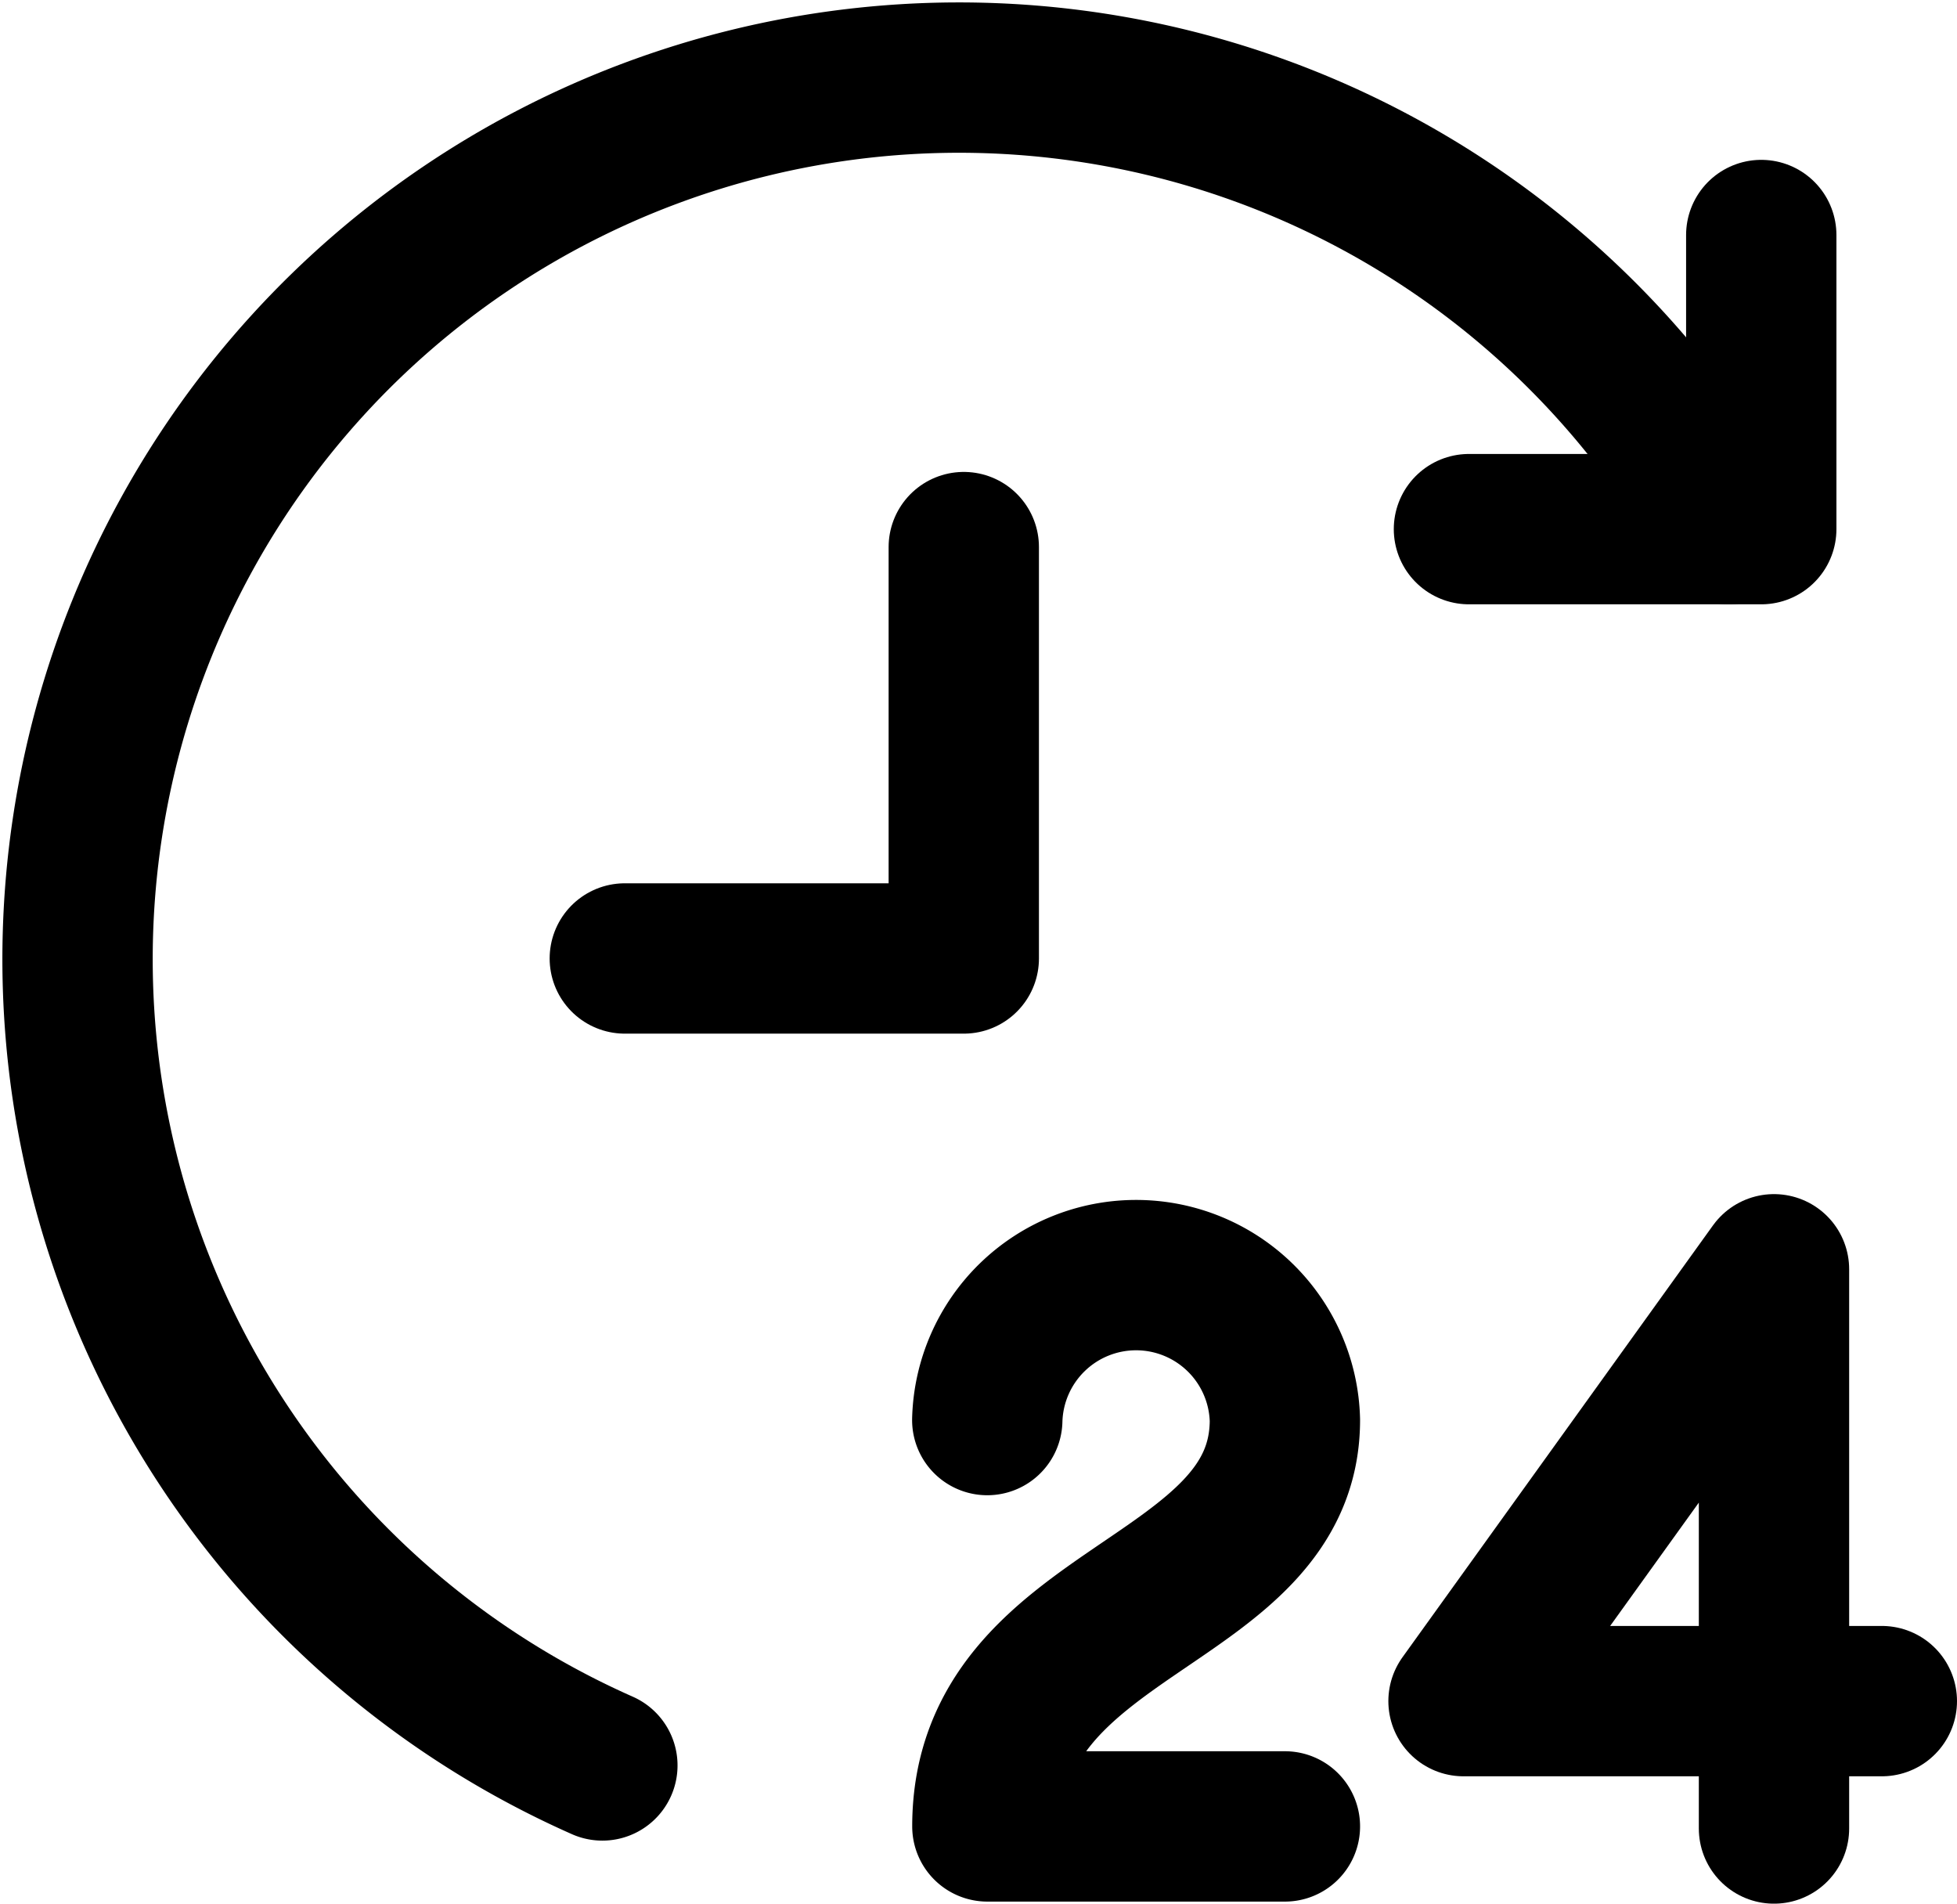
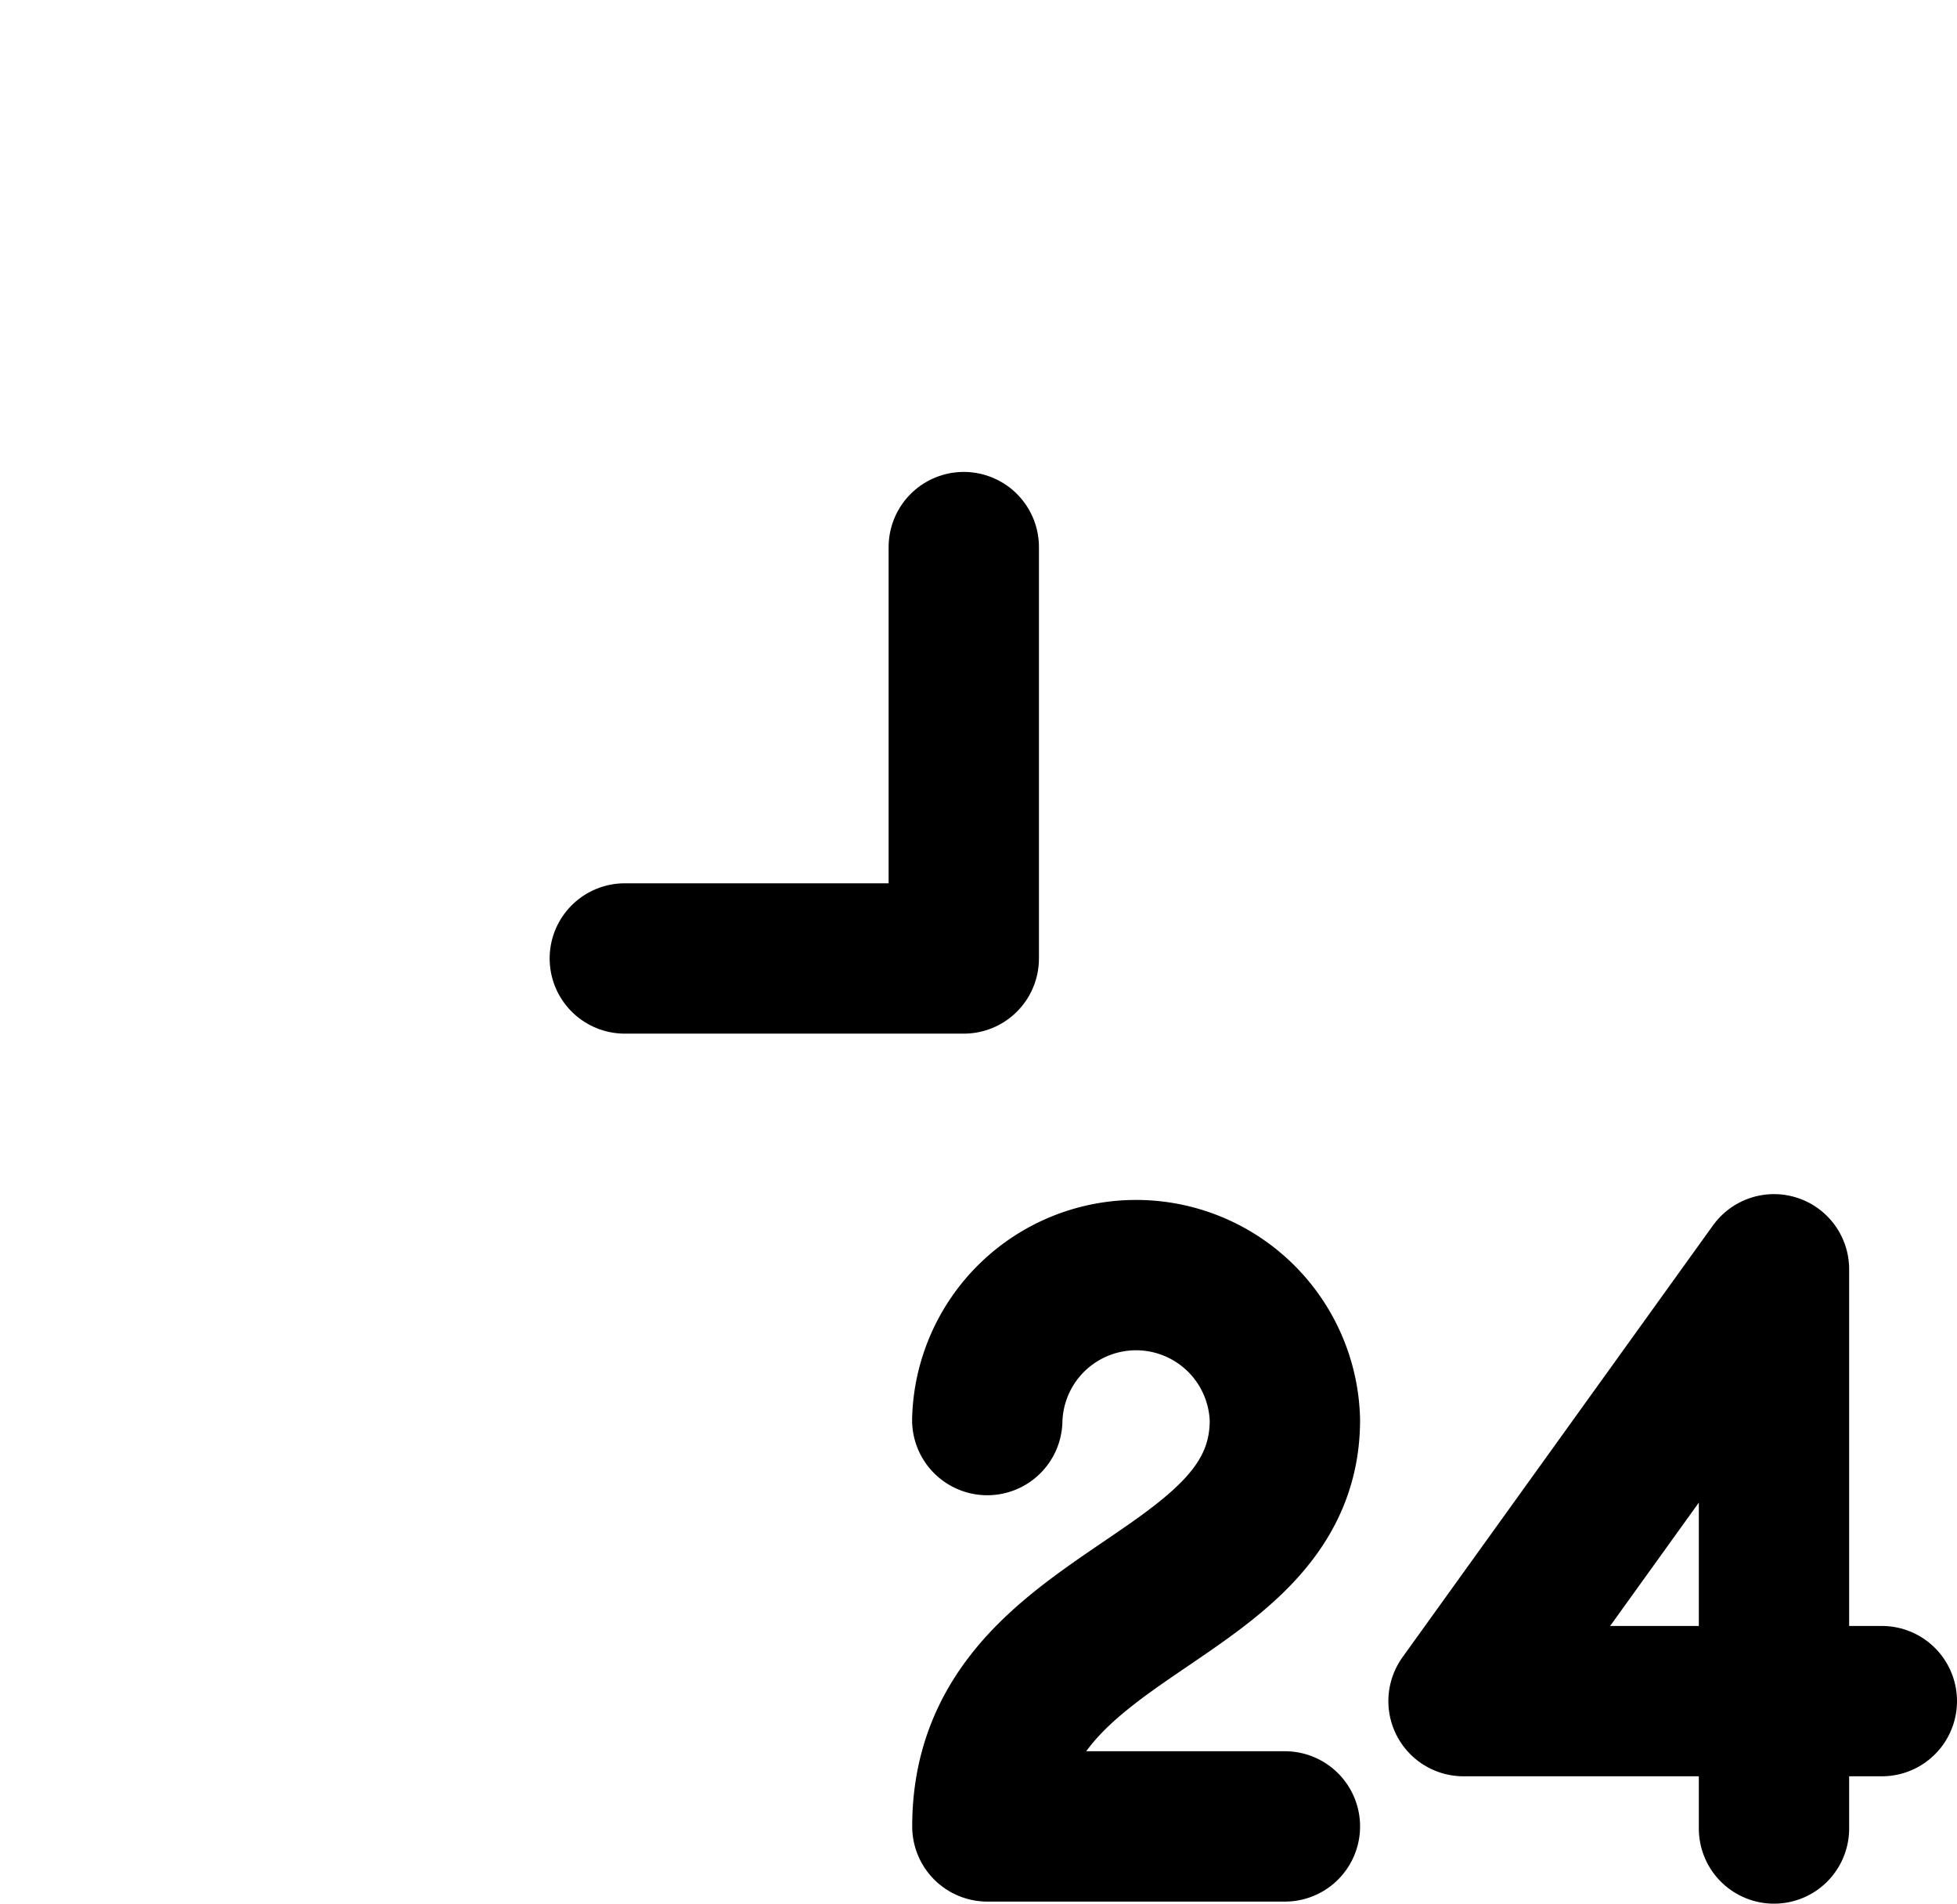
<svg xmlns="http://www.w3.org/2000/svg" width="18.746" height="18.233" viewBox="0 0 18.746 18.233">
  <g transform="translate(-2.286 -2.875)">
-     <path d="M8.056,19.784A8.444,8.444,0,1,1,18.844,7.943" fill="none" stroke="#000" stroke-linecap="round" stroke-linejoin="round" stroke-width="1.44" />
-     <path d="M19.157,5.126V7.943h-2.8" fill="none" stroke="#000" stroke-linecap="round" stroke-linejoin="round" stroke-width="1.44" />
    <path d="M11.518,8.115v3.94H8.271" fill="none" stroke="#000" stroke-linecap="round" stroke-linejoin="round" stroke-width="1.44" />
    <path d="M19.279,20.388v-1.22m0,0h1.033m-1.033,0H16.305l2.974-4.136Z" fill="none" stroke="#000" stroke-linecap="round" stroke-linejoin="round" stroke-width="1.44" />
    <path d="M11.743,16.476a1.426,1.426,0,0,1,2.851,0c0,1.782-2.85,1.782-2.85,3.892h2.85" fill="none" stroke="#000" stroke-linecap="round" stroke-linejoin="round" stroke-width="1.44" />
  </g>
</svg>